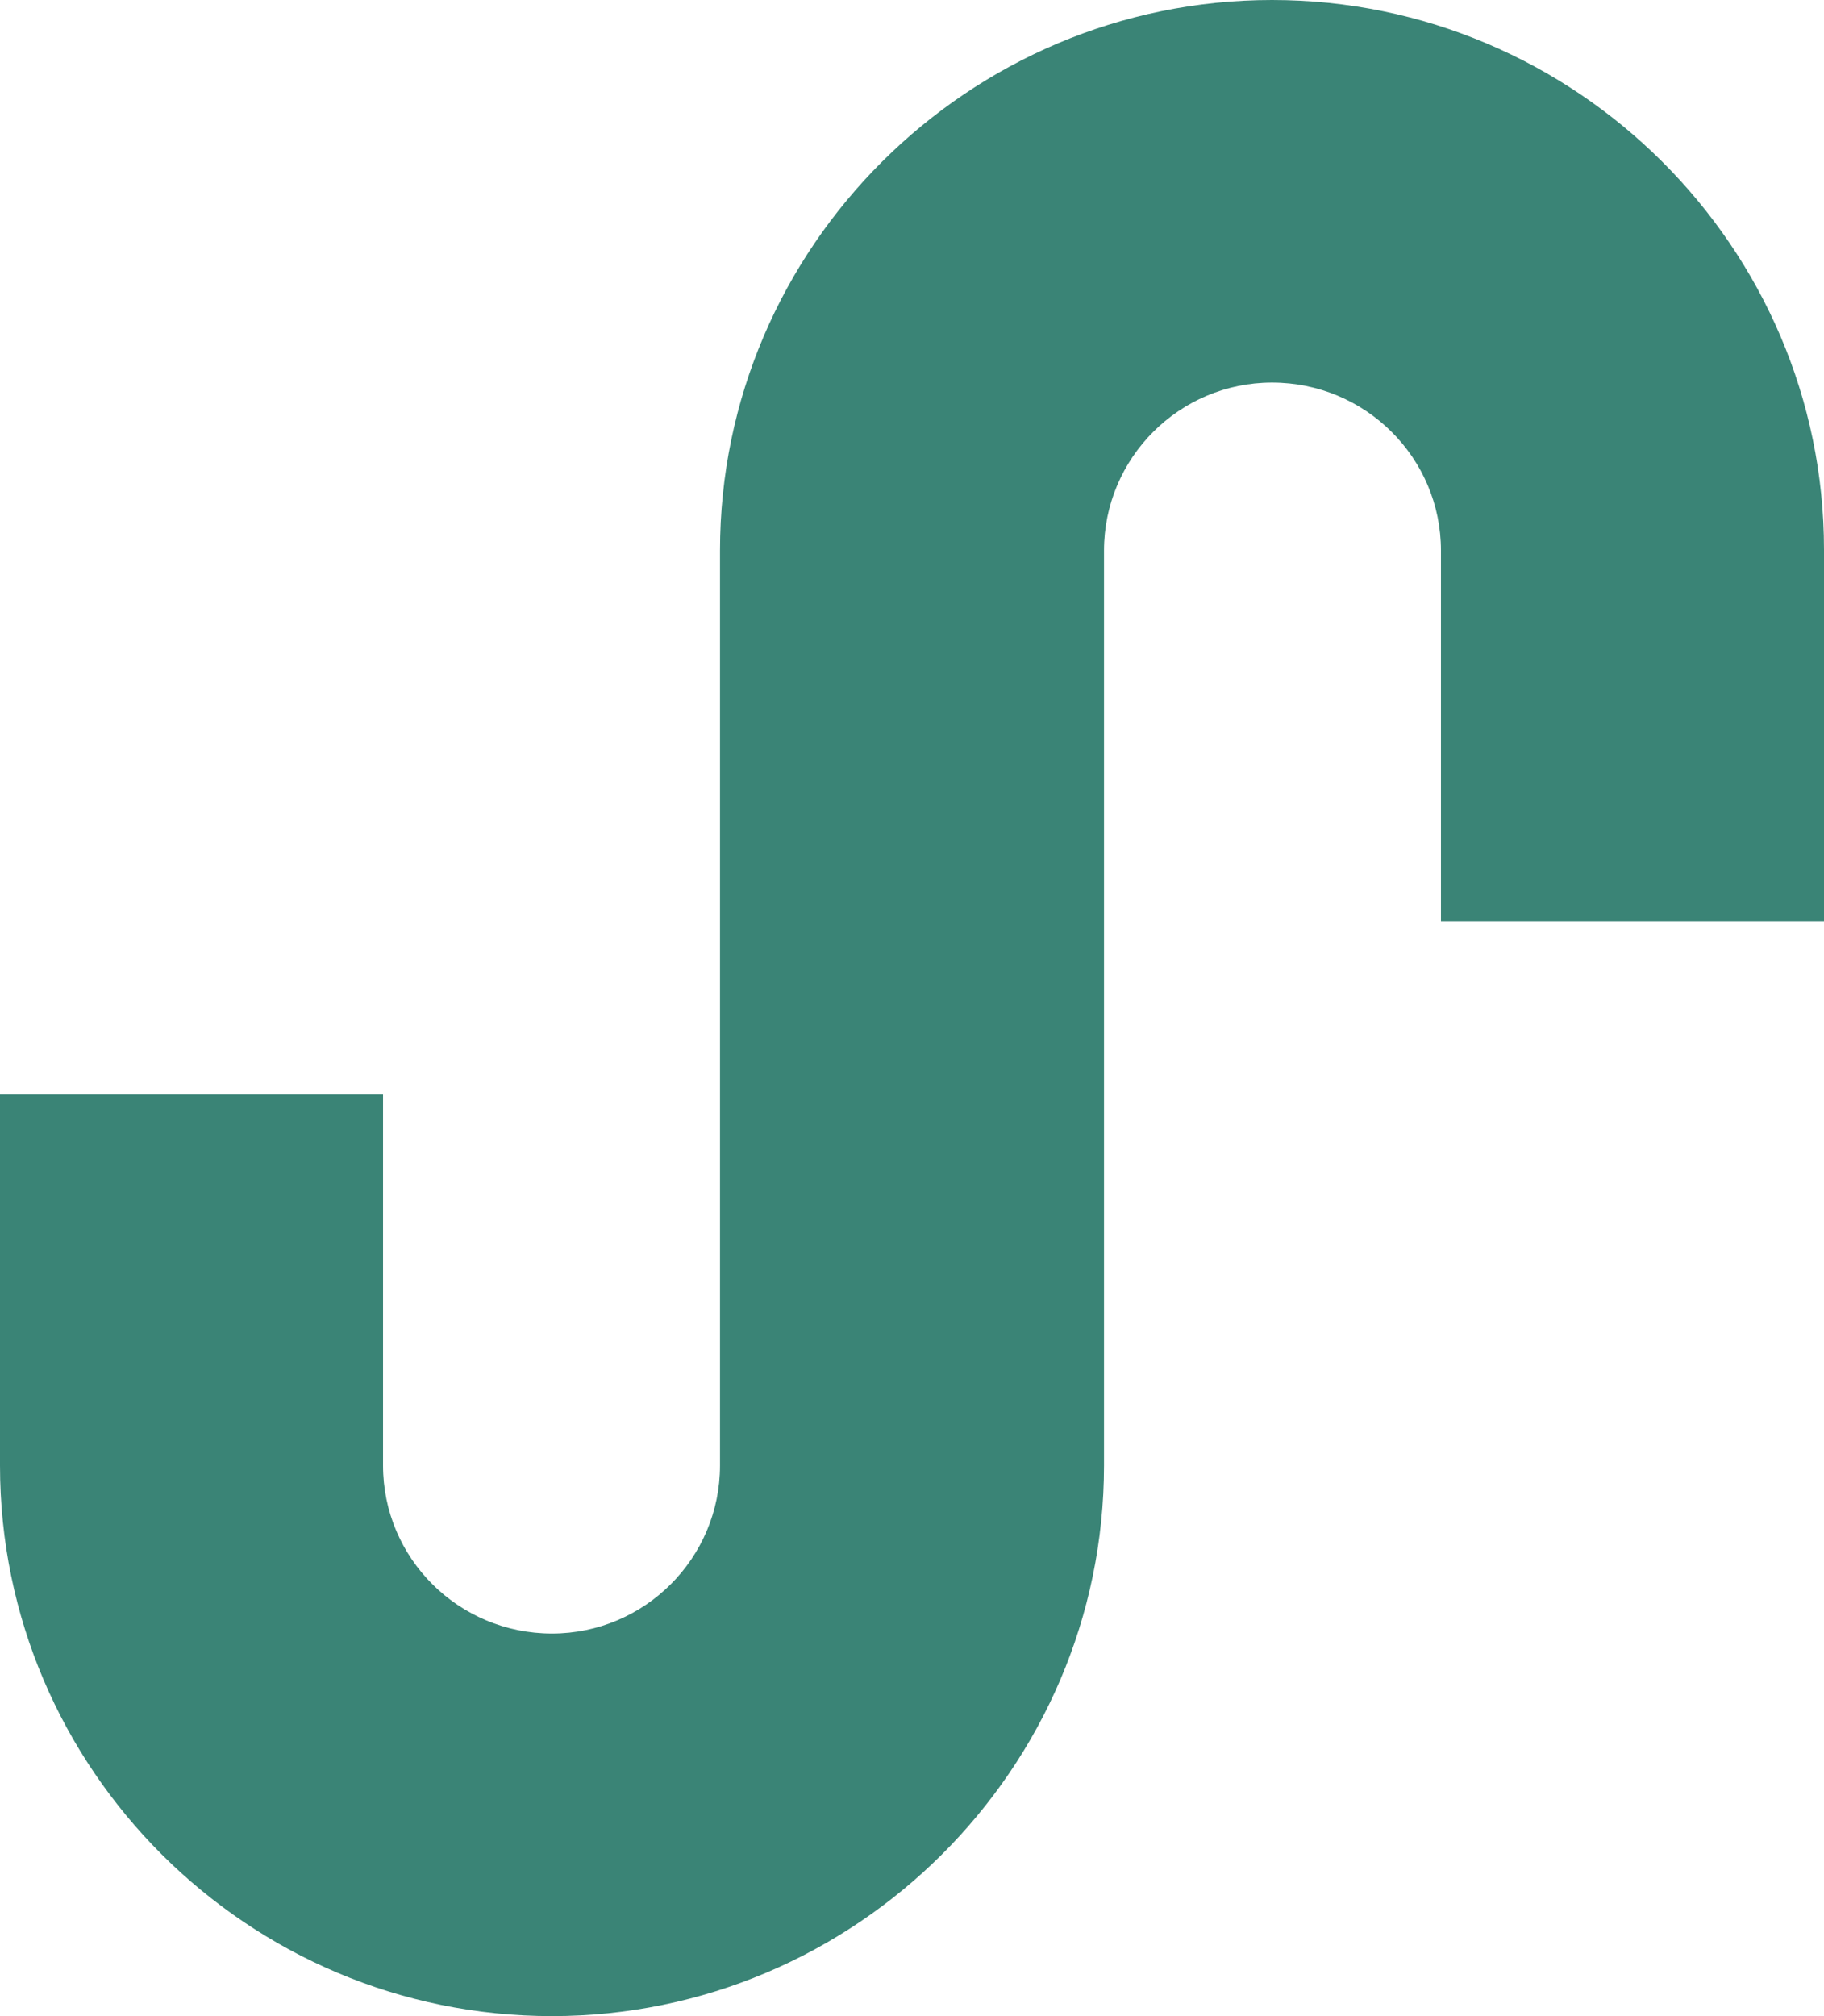
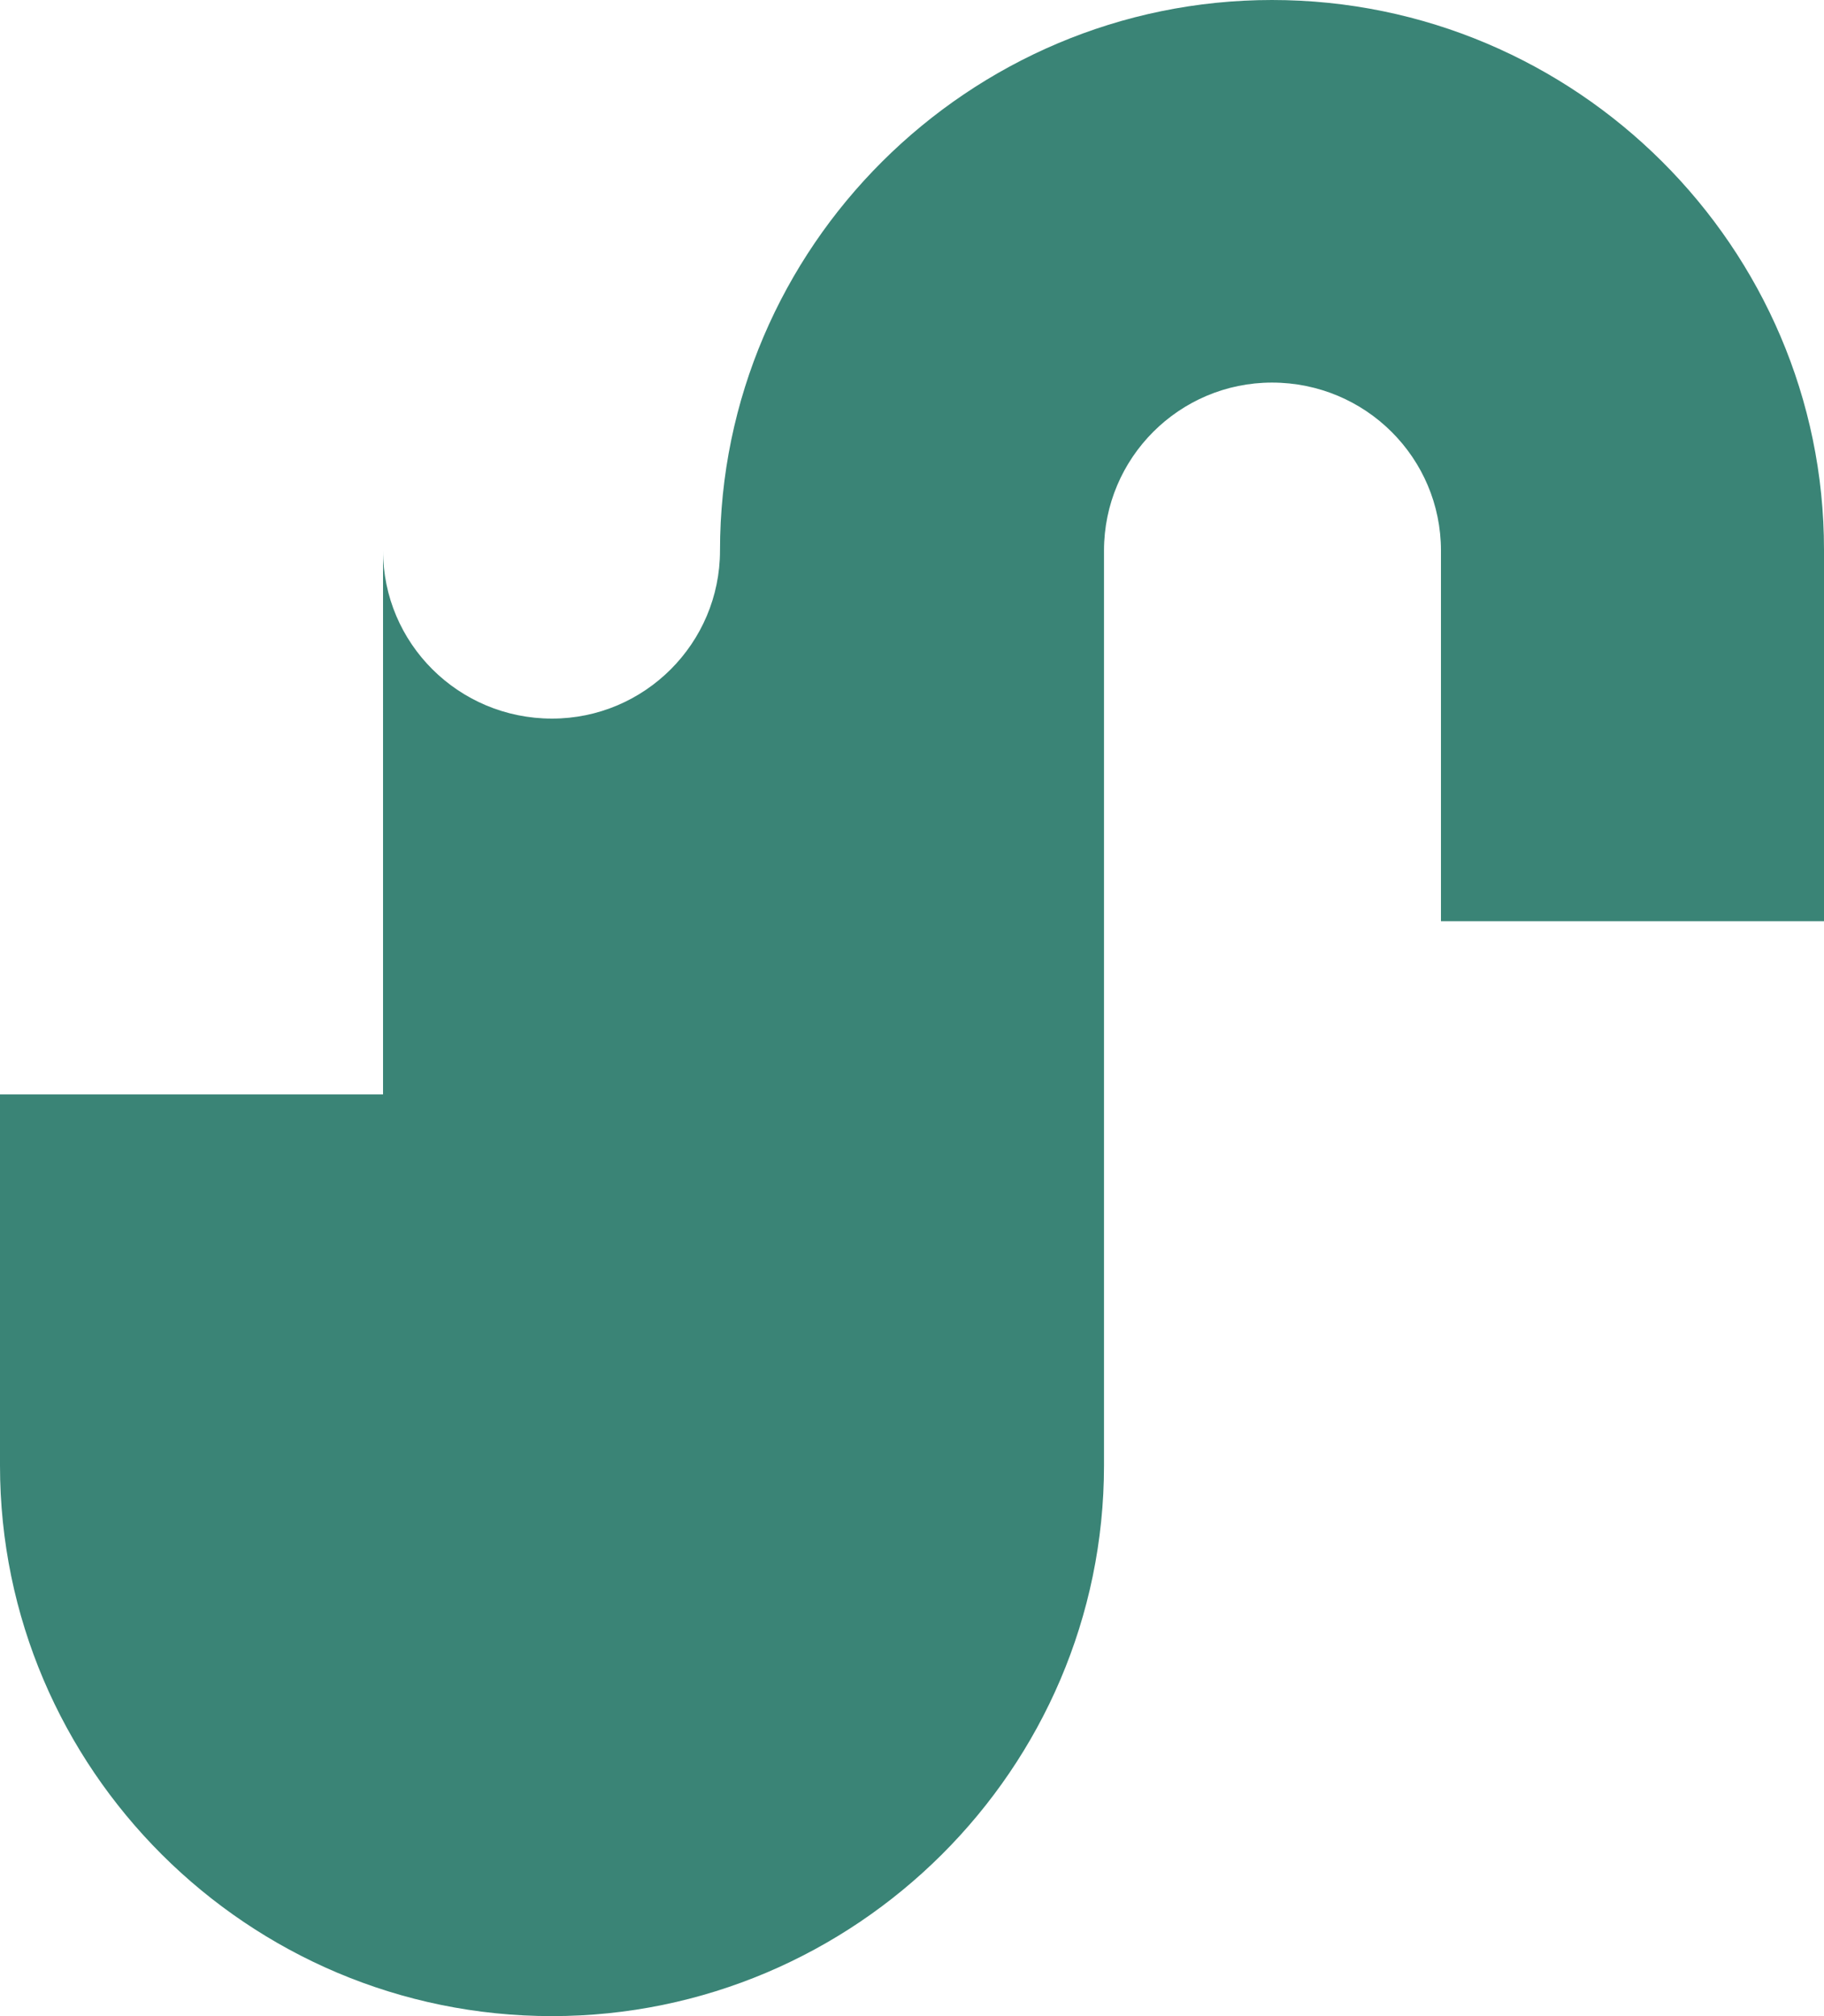
<svg xmlns="http://www.w3.org/2000/svg" width="38" height="42">
  <title>Joshua Sadigh</title>
-   <path fill="#3A8476" d="M26.5 0C20.18 0 15 5.15 15 11.47v19.06c0 1.93-1.57 3.5-3.5 3.5-1.95 0-3.52-1.57-3.52-3.5V22.8H0v7.73C0 36.85 5.16 42 11.5 42 17.82 42 23 36.85 23 30.53V11.47c0-1.93 1.57-3.5 3.5-3.5 1.95 0 3.52 1.57 3.52 3.5v7.72H38v-7.74C38 5.16 32.84 0 26.5 0" />
+   <path fill="#3A8476" d="M26.5 0C20.18 0 15 5.15 15 11.47c0 1.93-1.57 3.5-3.5 3.5-1.95 0-3.52-1.57-3.52-3.5V22.8H0v7.73C0 36.85 5.16 42 11.5 42 17.82 42 23 36.85 23 30.53V11.47c0-1.93 1.57-3.5 3.5-3.5 1.95 0 3.52 1.57 3.52 3.5v7.72H38v-7.74C38 5.16 32.84 0 26.5 0" />
</svg>